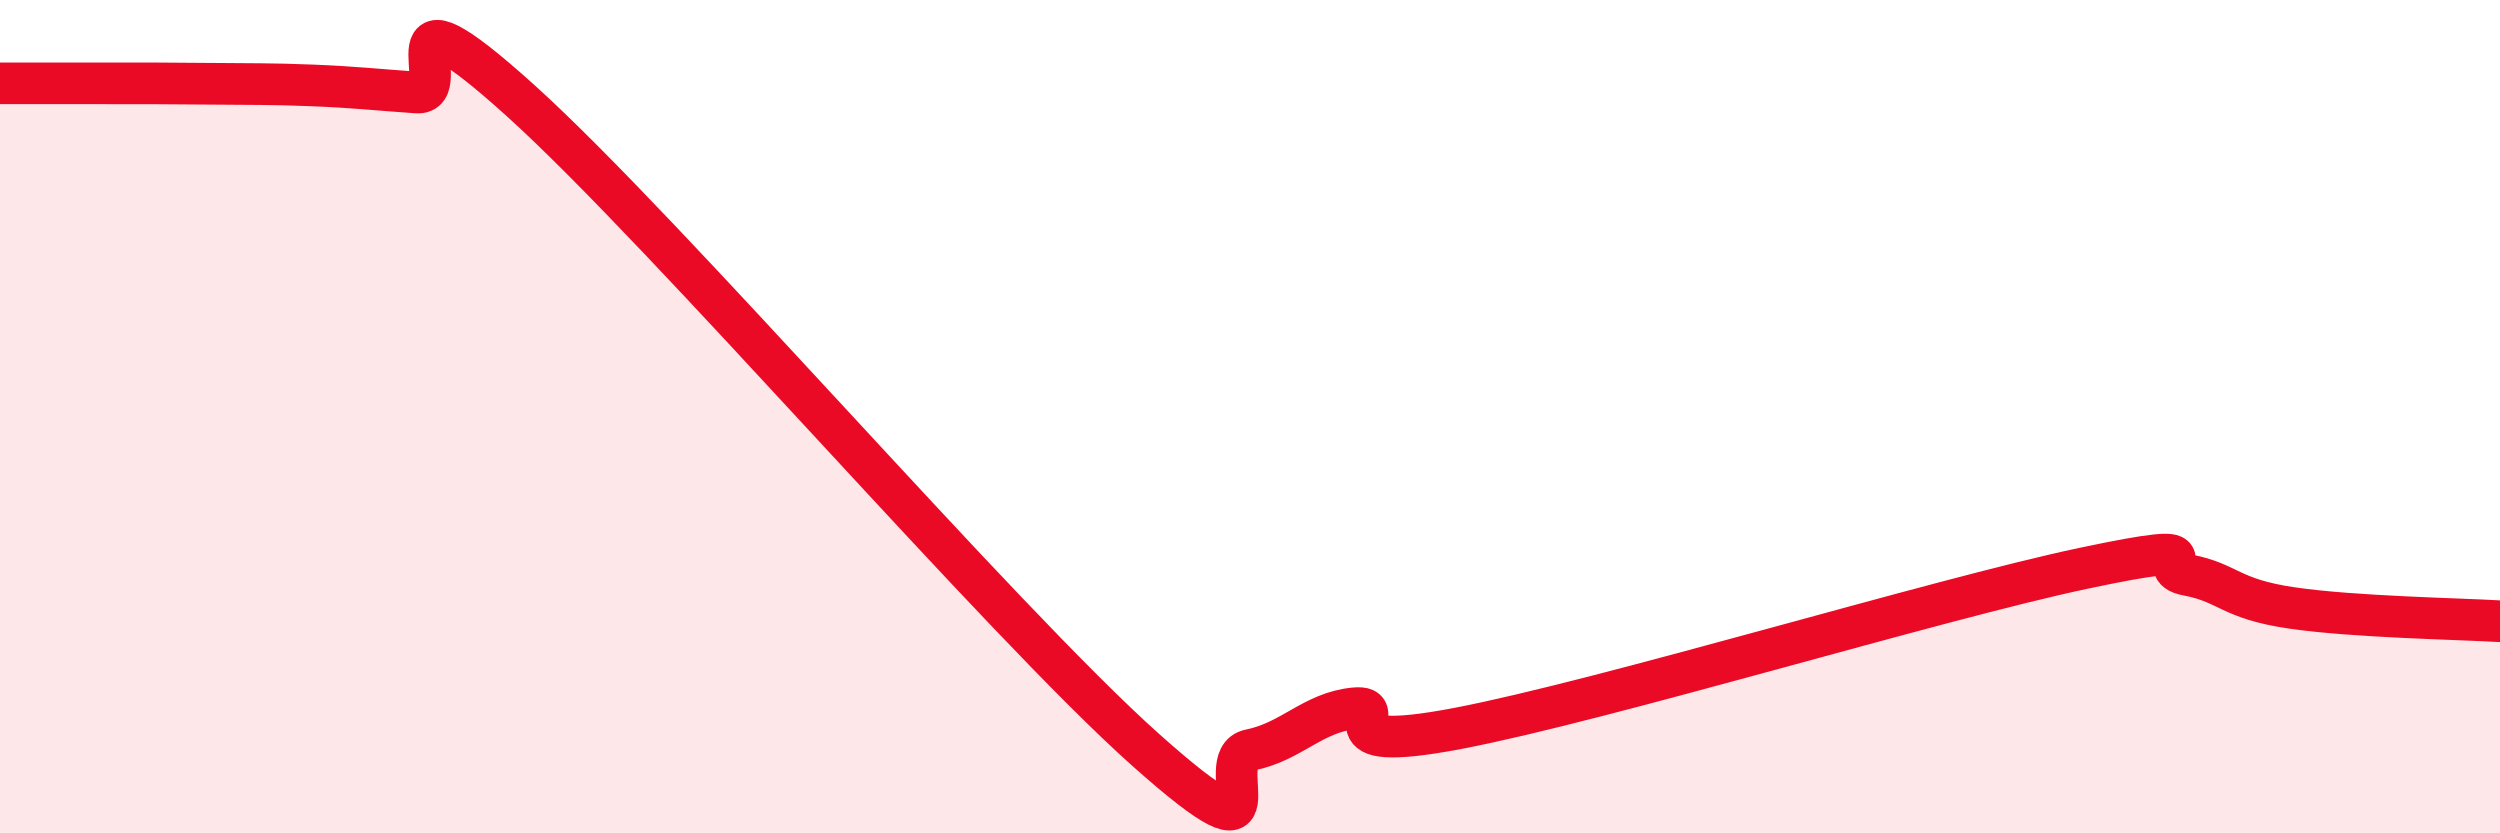
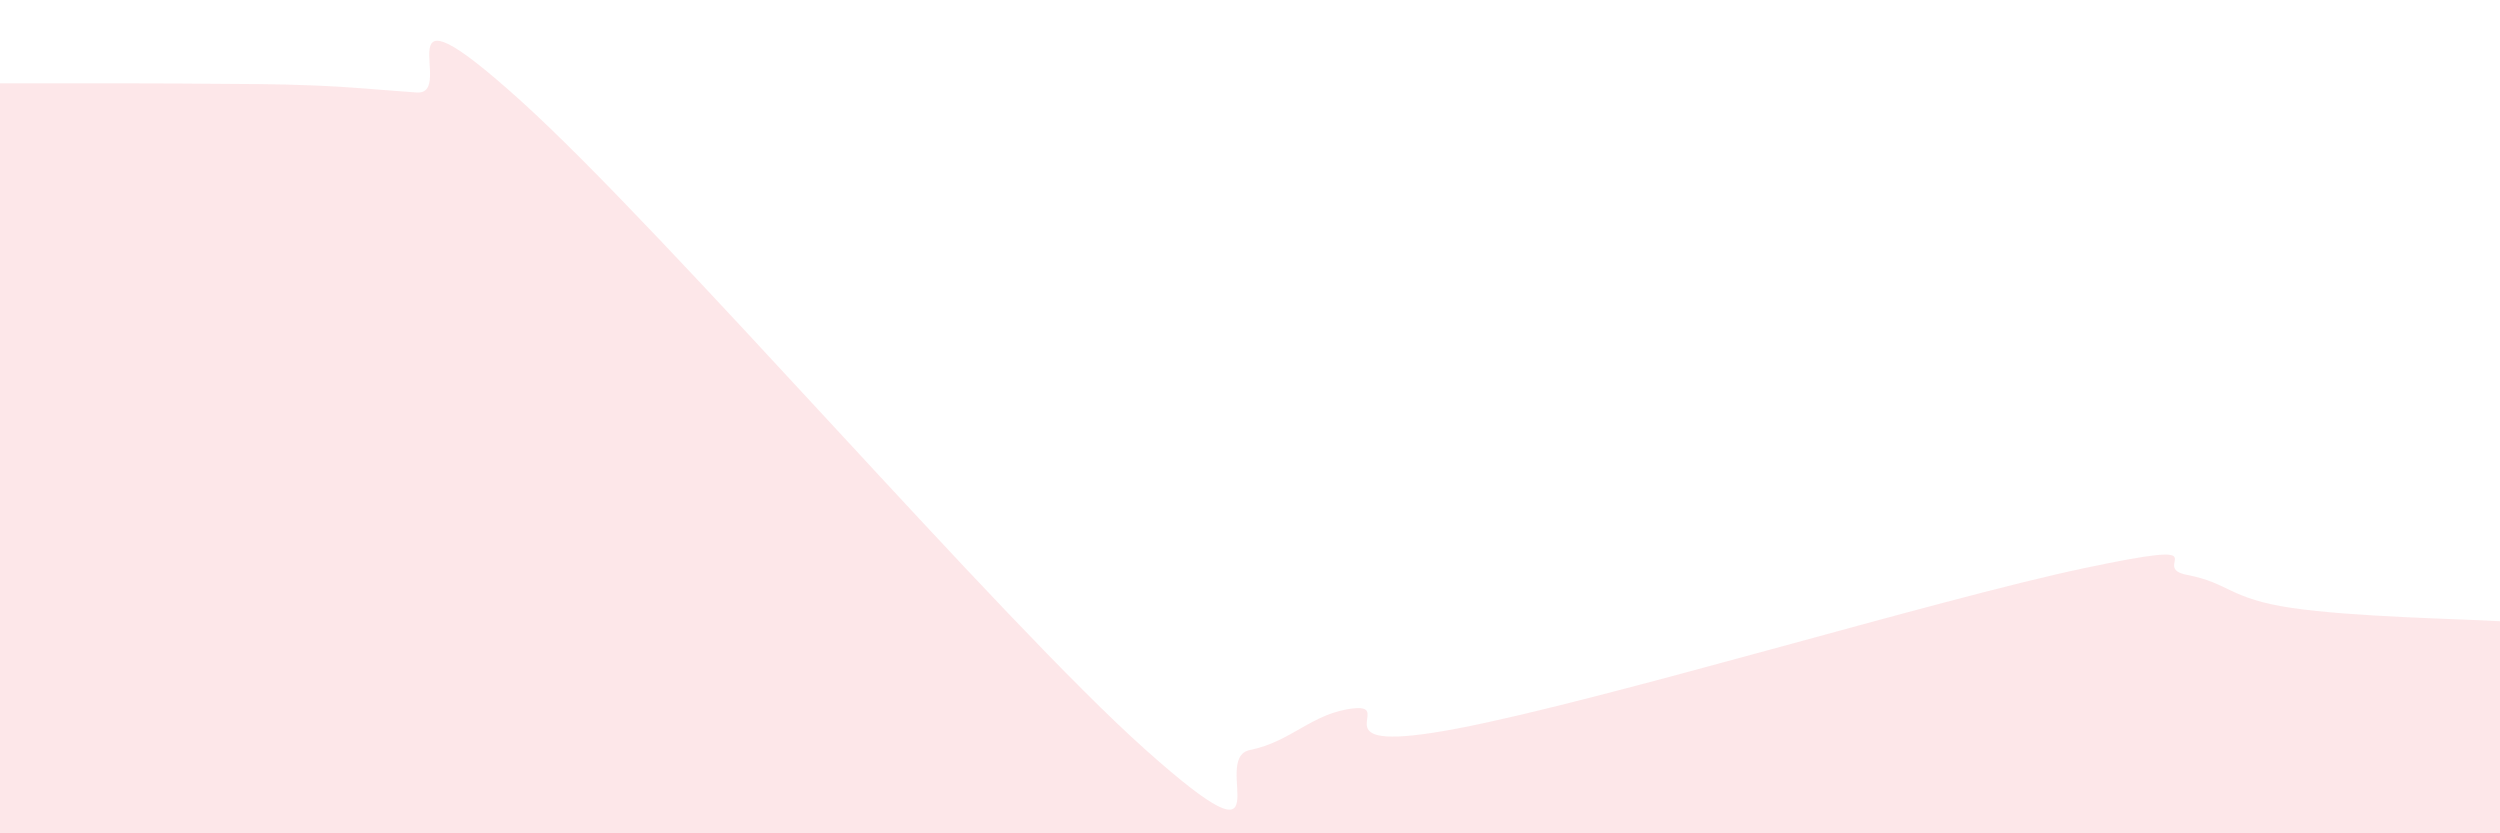
<svg xmlns="http://www.w3.org/2000/svg" width="60" height="20" viewBox="0 0 60 20">
  <path d="M 0,2 C 0.5,2 1.5,2 2.5,2 C 3.5,2 4,2 5,2.01 C 6,2.02 6.5,2.01 7.5,2.05 C 8.5,2.09 9,2.15 10,2.22 C 11,2.29 9,-0.74 12.5,2.42 C 16,5.58 24,14.88 27.5,18 C 31,21.12 29,18.2 30,18 C 31,17.8 31.5,17.1 32.5,17 C 33.5,16.9 31.5,18.15 35,17.48 C 38.5,16.81 46.5,14.38 50,13.64 C 53.5,12.9 51.5,13.61 52.5,13.8 C 53.5,13.99 53.5,14.37 55,14.59 C 56.5,14.81 59,14.85 60,14.91L60 20L0 20Z" fill="#EB0A25" opacity="0.1" stroke-linecap="round" stroke-linejoin="round" />
-   <path d="M 0,2 C 0.5,2 1.5,2 2.5,2 C 3.5,2 4,2 5,2.01 C 6,2.02 6.5,2.01 7.5,2.05 C 8.5,2.09 9,2.15 10,2.22 C 11,2.29 9,-0.74 12.5,2.42 C 16,5.58 24,14.88 27.5,18 C 31,21.12 29,18.2 30,18 C 31,17.8 31.5,17.1 32.5,17 C 33.5,16.9 31.5,18.15 35,17.48 C 38.5,16.81 46.5,14.38 50,13.64 C 53.5,12.9 51.5,13.61 52.5,13.8 C 53.5,13.99 53.5,14.37 55,14.59 C 56.5,14.81 59,14.85 60,14.91" stroke="#EB0A25" stroke-width="1" fill="none" stroke-linecap="round" stroke-linejoin="round" />
</svg>